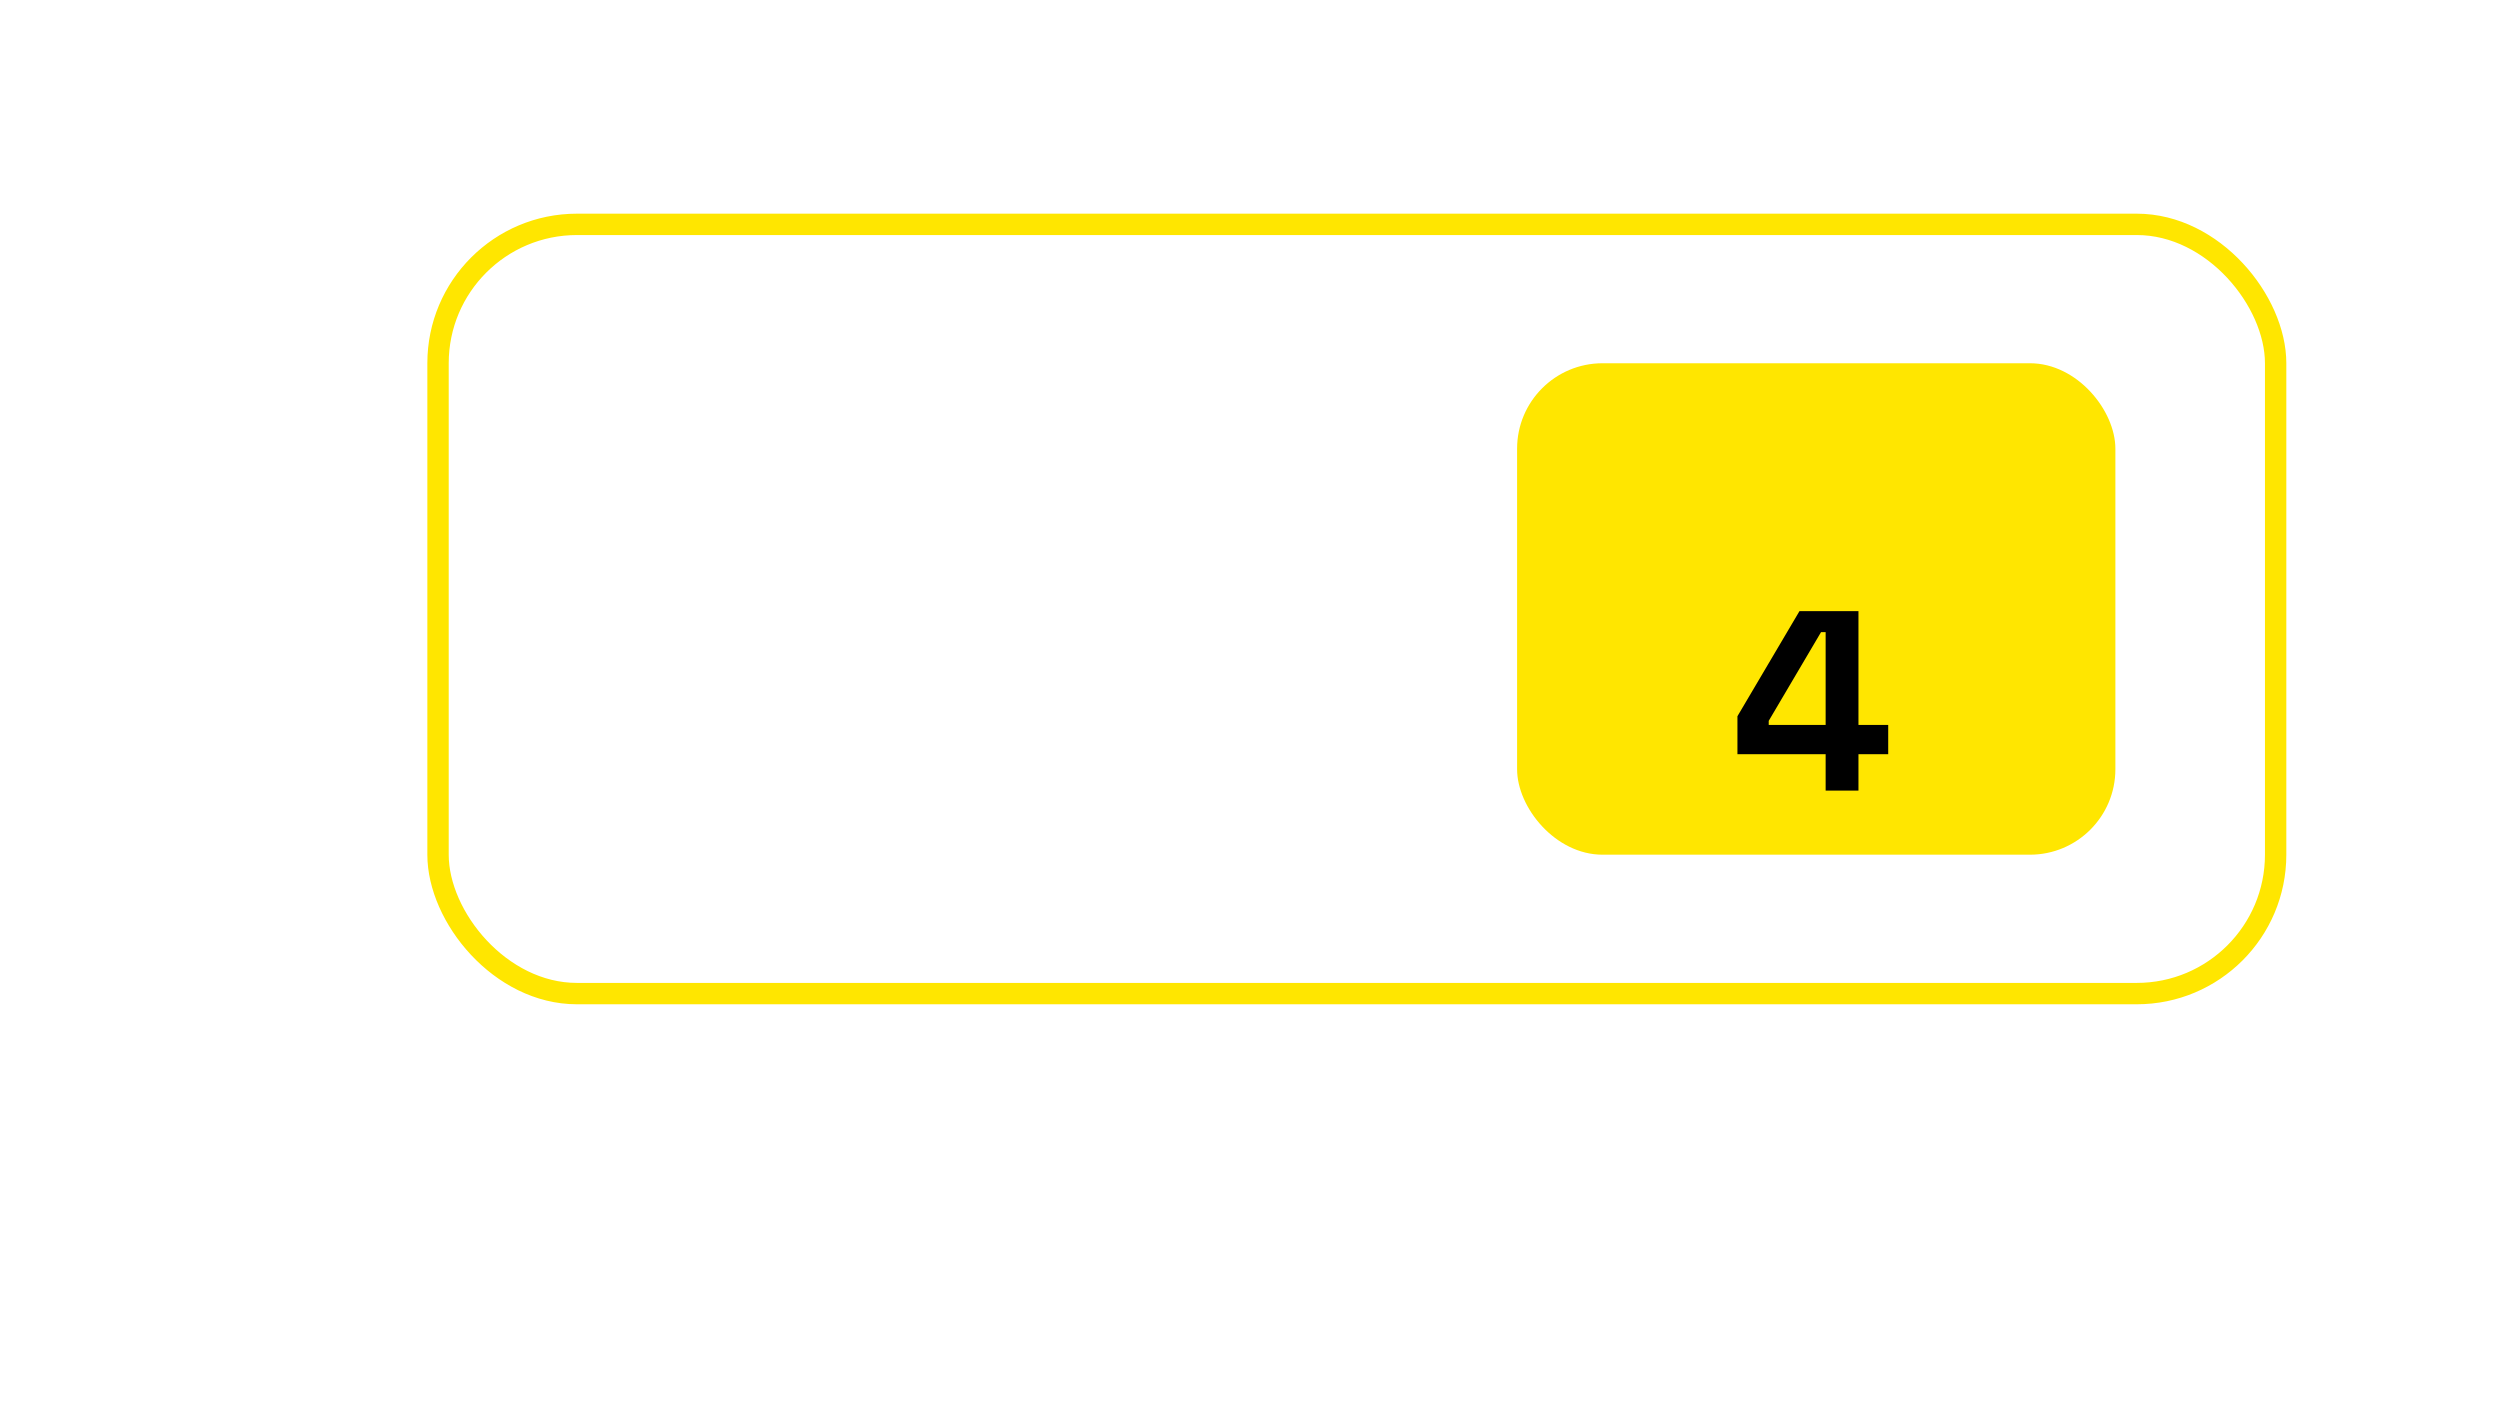
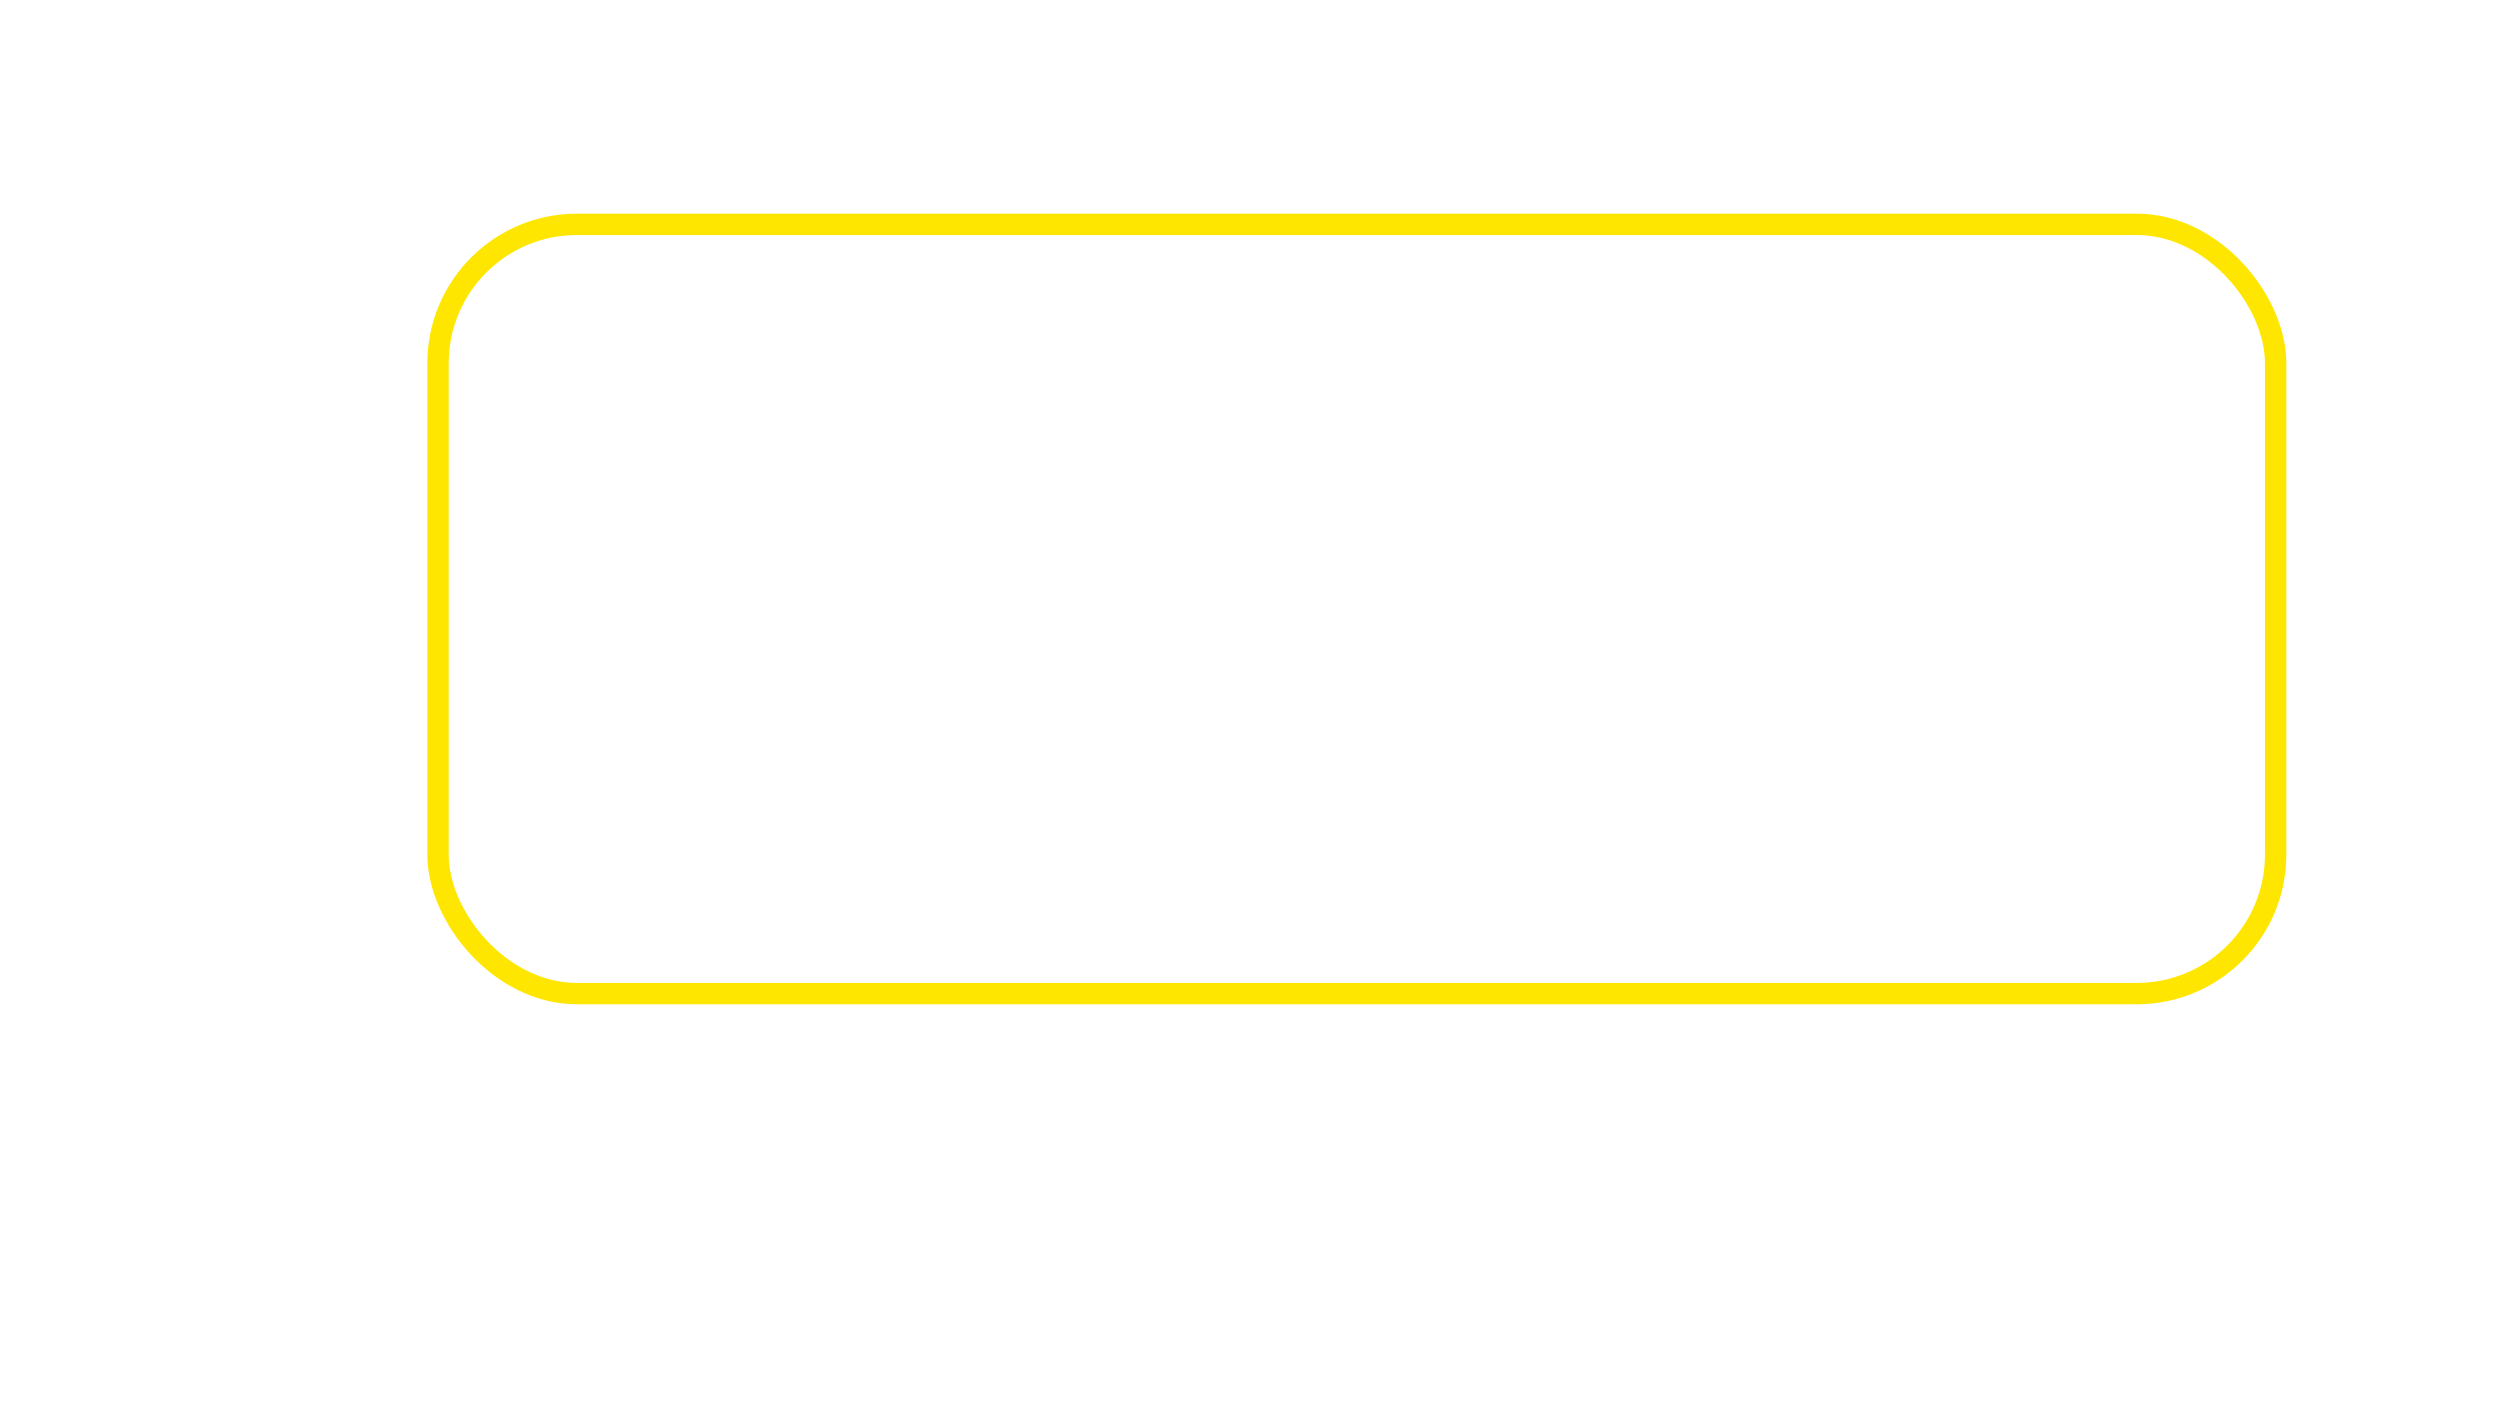
<svg xmlns="http://www.w3.org/2000/svg" width="117" height="66" viewBox="0 0 117 66" fill="none">
  <rect x="20.5" y="10.5" width="86" height="36" rx="6.5" stroke="#FFE600" />
  <g filter="url(#filter0_d_406_2172)">
-     <path d="M28.792 33V24.6H32.248C32.776 24.6 33.24 24.708 33.64 24.924C34.048 25.132 34.364 25.428 34.588 25.812C34.82 26.196 34.936 26.652 34.936 27.18V27.348C34.936 27.868 34.816 28.324 34.576 28.716C34.344 29.1 34.024 29.4 33.616 29.616C33.216 29.824 32.76 29.928 32.248 29.928H30.376V33H28.792ZM30.376 28.488H32.092C32.468 28.488 32.772 28.384 33.004 28.176C33.236 27.968 33.352 27.684 33.352 27.324V27.204C33.352 26.844 33.236 26.56 33.004 26.352C32.772 26.144 32.468 26.04 32.092 26.04H30.376V28.488ZM36.082 33V24.6H37.594V27.78H37.81C37.874 27.652 37.974 27.524 38.11 27.396C38.246 27.268 38.426 27.164 38.65 27.084C38.882 26.996 39.174 26.952 39.526 26.952C39.99 26.952 40.394 27.06 40.738 27.276C41.09 27.484 41.362 27.776 41.554 28.152C41.746 28.52 41.842 28.952 41.842 29.448V33H40.33V29.568C40.33 29.12 40.218 28.784 39.994 28.56C39.778 28.336 39.466 28.224 39.058 28.224C38.594 28.224 38.234 28.38 37.978 28.692C37.722 28.996 37.594 29.424 37.594 29.976V33H36.082ZM45.325 33.168C44.901 33.168 44.521 33.096 44.185 32.952C43.849 32.8 43.581 32.584 43.381 32.304C43.189 32.016 43.093 31.668 43.093 31.26C43.093 30.852 43.189 30.512 43.381 30.24C43.581 29.96 43.853 29.752 44.197 29.616C44.549 29.472 44.949 29.4 45.397 29.4H47.029V29.064C47.029 28.784 46.941 28.556 46.765 28.38C46.589 28.196 46.309 28.104 45.925 28.104C45.549 28.104 45.269 28.192 45.085 28.368C44.901 28.536 44.781 28.756 44.725 29.028L43.333 28.56C43.429 28.256 43.581 27.98 43.789 27.732C44.005 27.476 44.289 27.272 44.641 27.12C45.001 26.96 45.437 26.88 45.949 26.88C46.733 26.88 47.353 27.076 47.809 27.468C48.265 27.86 48.493 28.428 48.493 29.172V31.392C48.493 31.632 48.605 31.752 48.829 31.752H49.309V33H48.301C48.005 33 47.761 32.928 47.569 32.784C47.377 32.64 47.281 32.448 47.281 32.208V32.196H47.053C47.021 32.292 46.949 32.42 46.837 32.58C46.725 32.732 46.549 32.868 46.309 32.988C46.069 33.108 45.741 33.168 45.325 33.168ZM45.589 31.944C46.013 31.944 46.357 31.828 46.621 31.596C46.893 31.356 47.029 31.04 47.029 30.648V30.528H45.505C45.225 30.528 45.005 30.588 44.845 30.708C44.685 30.828 44.605 30.996 44.605 31.212C44.605 31.428 44.689 31.604 44.857 31.74C45.025 31.876 45.269 31.944 45.589 31.944ZM52.839 33.168C52.063 33.168 51.427 33 50.931 32.664C50.435 32.328 50.135 31.848 50.031 31.224L51.423 30.864C51.479 31.144 51.571 31.364 51.699 31.524C51.835 31.684 51.999 31.8 52.191 31.872C52.391 31.936 52.607 31.968 52.839 31.968C53.191 31.968 53.451 31.908 53.619 31.788C53.787 31.66 53.871 31.504 53.871 31.32C53.871 31.136 53.791 30.996 53.631 30.9C53.471 30.796 53.215 30.712 52.863 30.648L52.527 30.588C52.111 30.508 51.731 30.4 51.387 30.264C51.043 30.12 50.767 29.924 50.559 29.676C50.351 29.428 50.247 29.108 50.247 28.716C50.247 28.124 50.463 27.672 50.895 27.36C51.327 27.04 51.895 26.88 52.599 26.88C53.263 26.88 53.815 27.028 54.255 27.324C54.695 27.62 54.983 28.008 55.119 28.488L53.715 28.92C53.651 28.616 53.519 28.4 53.319 28.272C53.127 28.144 52.887 28.08 52.599 28.08C52.311 28.08 52.091 28.132 51.939 28.236C51.787 28.332 51.711 28.468 51.711 28.644C51.711 28.836 51.791 28.98 51.951 29.076C52.111 29.164 52.327 29.232 52.599 29.28L52.935 29.34C53.383 29.42 53.787 29.528 54.147 29.664C54.515 29.792 54.803 29.98 55.011 30.228C55.227 30.468 55.335 30.796 55.335 31.212C55.335 31.836 55.107 32.32 54.651 32.664C54.203 33 53.599 33.168 52.839 33.168ZM59.372 33.168C58.78 33.168 58.256 33.044 57.8 32.796C57.352 32.54 57 32.184 56.744 31.728C56.496 31.264 56.372 30.72 56.372 30.096V29.952C56.372 29.328 56.496 28.788 56.744 28.332C56.992 27.868 57.34 27.512 57.788 27.264C58.236 27.008 58.756 26.88 59.348 26.88C59.932 26.88 60.44 27.012 60.872 27.276C61.304 27.532 61.64 27.892 61.88 28.356C62.12 28.812 62.24 29.344 62.24 29.952V30.468H57.908C57.924 30.876 58.076 31.208 58.364 31.464C58.652 31.72 59.004 31.848 59.42 31.848C59.844 31.848 60.156 31.756 60.356 31.572C60.556 31.388 60.708 31.184 60.812 30.96L62.048 31.608C61.936 31.816 61.772 32.044 61.556 32.292C61.348 32.532 61.068 32.74 60.716 32.916C60.364 33.084 59.916 33.168 59.372 33.168ZM57.92 29.34H60.704C60.672 28.996 60.532 28.72 60.284 28.512C60.044 28.304 59.728 28.2 59.336 28.2C58.928 28.2 58.604 28.304 58.364 28.512C58.124 28.72 57.976 28.996 57.92 29.34Z" fill="white" />
-   </g>
-   <rect x="71" y="17" width="28" height="23" rx="4" fill="#FFE600" />
+     </g>
  <g filter="url(#filter1_d_406_2172)">
-     <path d="M85.44 33V31.296H81.312V29.52L84.216 24.6H86.976V29.928H88.368V31.296H86.976V33H85.44ZM82.776 29.928H85.44V25.584H85.224L82.776 29.736V29.928Z" fill="black" />
-   </g>
+     </g>
  <defs>
    <filter id="filter0_d_406_2172" x="0.892" y="0.7" width="89.248" height="64.368" filterUnits="userSpaceOnUse" color-interpolation-filters="sRGB">
      <feFlood flood-opacity="0" result="BackgroundImageFix" />
      <feColorMatrix in="SourceAlpha" type="matrix" values="0 0 0 0 0 0 0 0 0 0 0 0 0 0 0 0 0 0 127 0" result="hardAlpha" />
      <feOffset dy="4" />
      <feGaussianBlur stdDeviation="13.95" />
      <feComposite in2="hardAlpha" operator="out" />
      <feColorMatrix type="matrix" values="0 0 0 0 0 0 0 0 0 0 0 0 0 0 0 0 0 0 0.91 0" />
      <feBlend mode="normal" in2="BackgroundImageFix" result="effect1_dropShadow_406_2172" />
      <feBlend mode="normal" in="SourceGraphic" in2="effect1_dropShadow_406_2172" result="shape" />
    </filter>
    <filter id="filter1_d_406_2172" x="53.412" y="0.7" width="62.856" height="64.2" filterUnits="userSpaceOnUse" color-interpolation-filters="sRGB">
      <feFlood flood-opacity="0" result="BackgroundImageFix" />
      <feColorMatrix in="SourceAlpha" type="matrix" values="0 0 0 0 0 0 0 0 0 0 0 0 0 0 0 0 0 0 127 0" result="hardAlpha" />
      <feOffset dy="4" />
      <feGaussianBlur stdDeviation="13.95" />
      <feComposite in2="hardAlpha" operator="out" />
      <feColorMatrix type="matrix" values="0 0 0 0 0 0 0 0 0 0 0 0 0 0 0 0 0 0 0.91 0" />
      <feBlend mode="normal" in2="BackgroundImageFix" result="effect1_dropShadow_406_2172" />
      <feBlend mode="normal" in="SourceGraphic" in2="effect1_dropShadow_406_2172" result="shape" />
    </filter>
  </defs>
</svg>